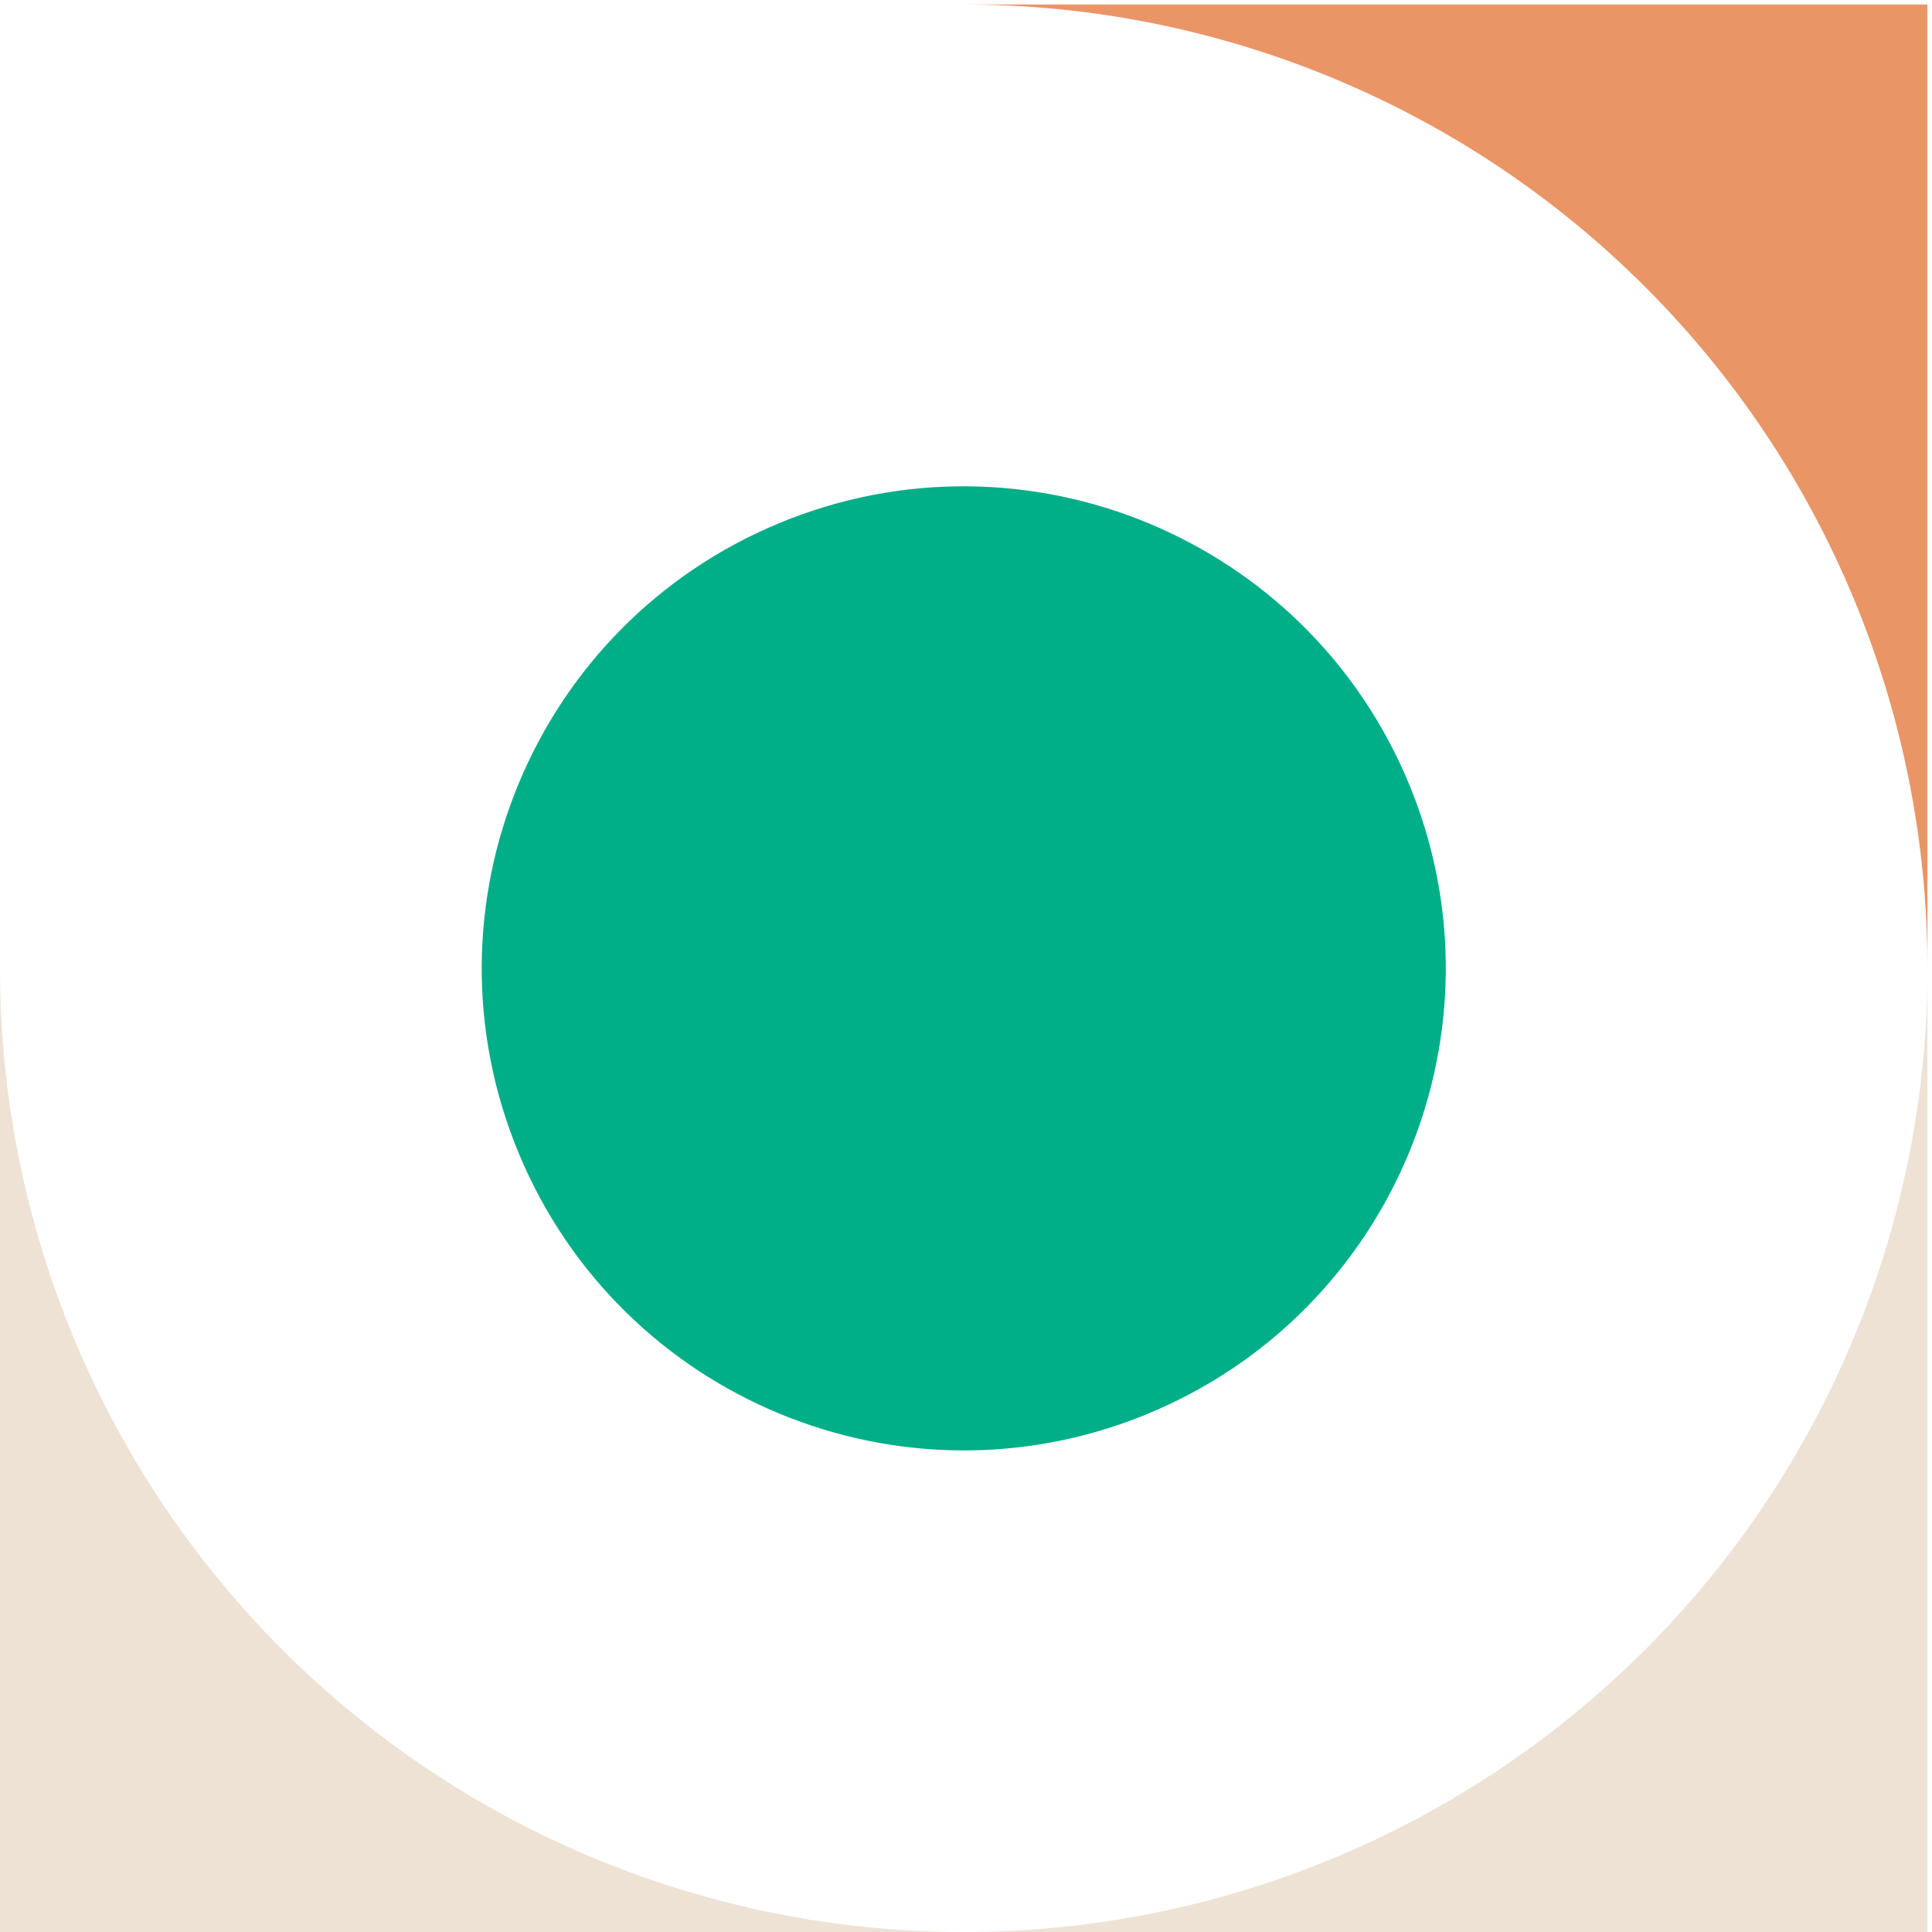
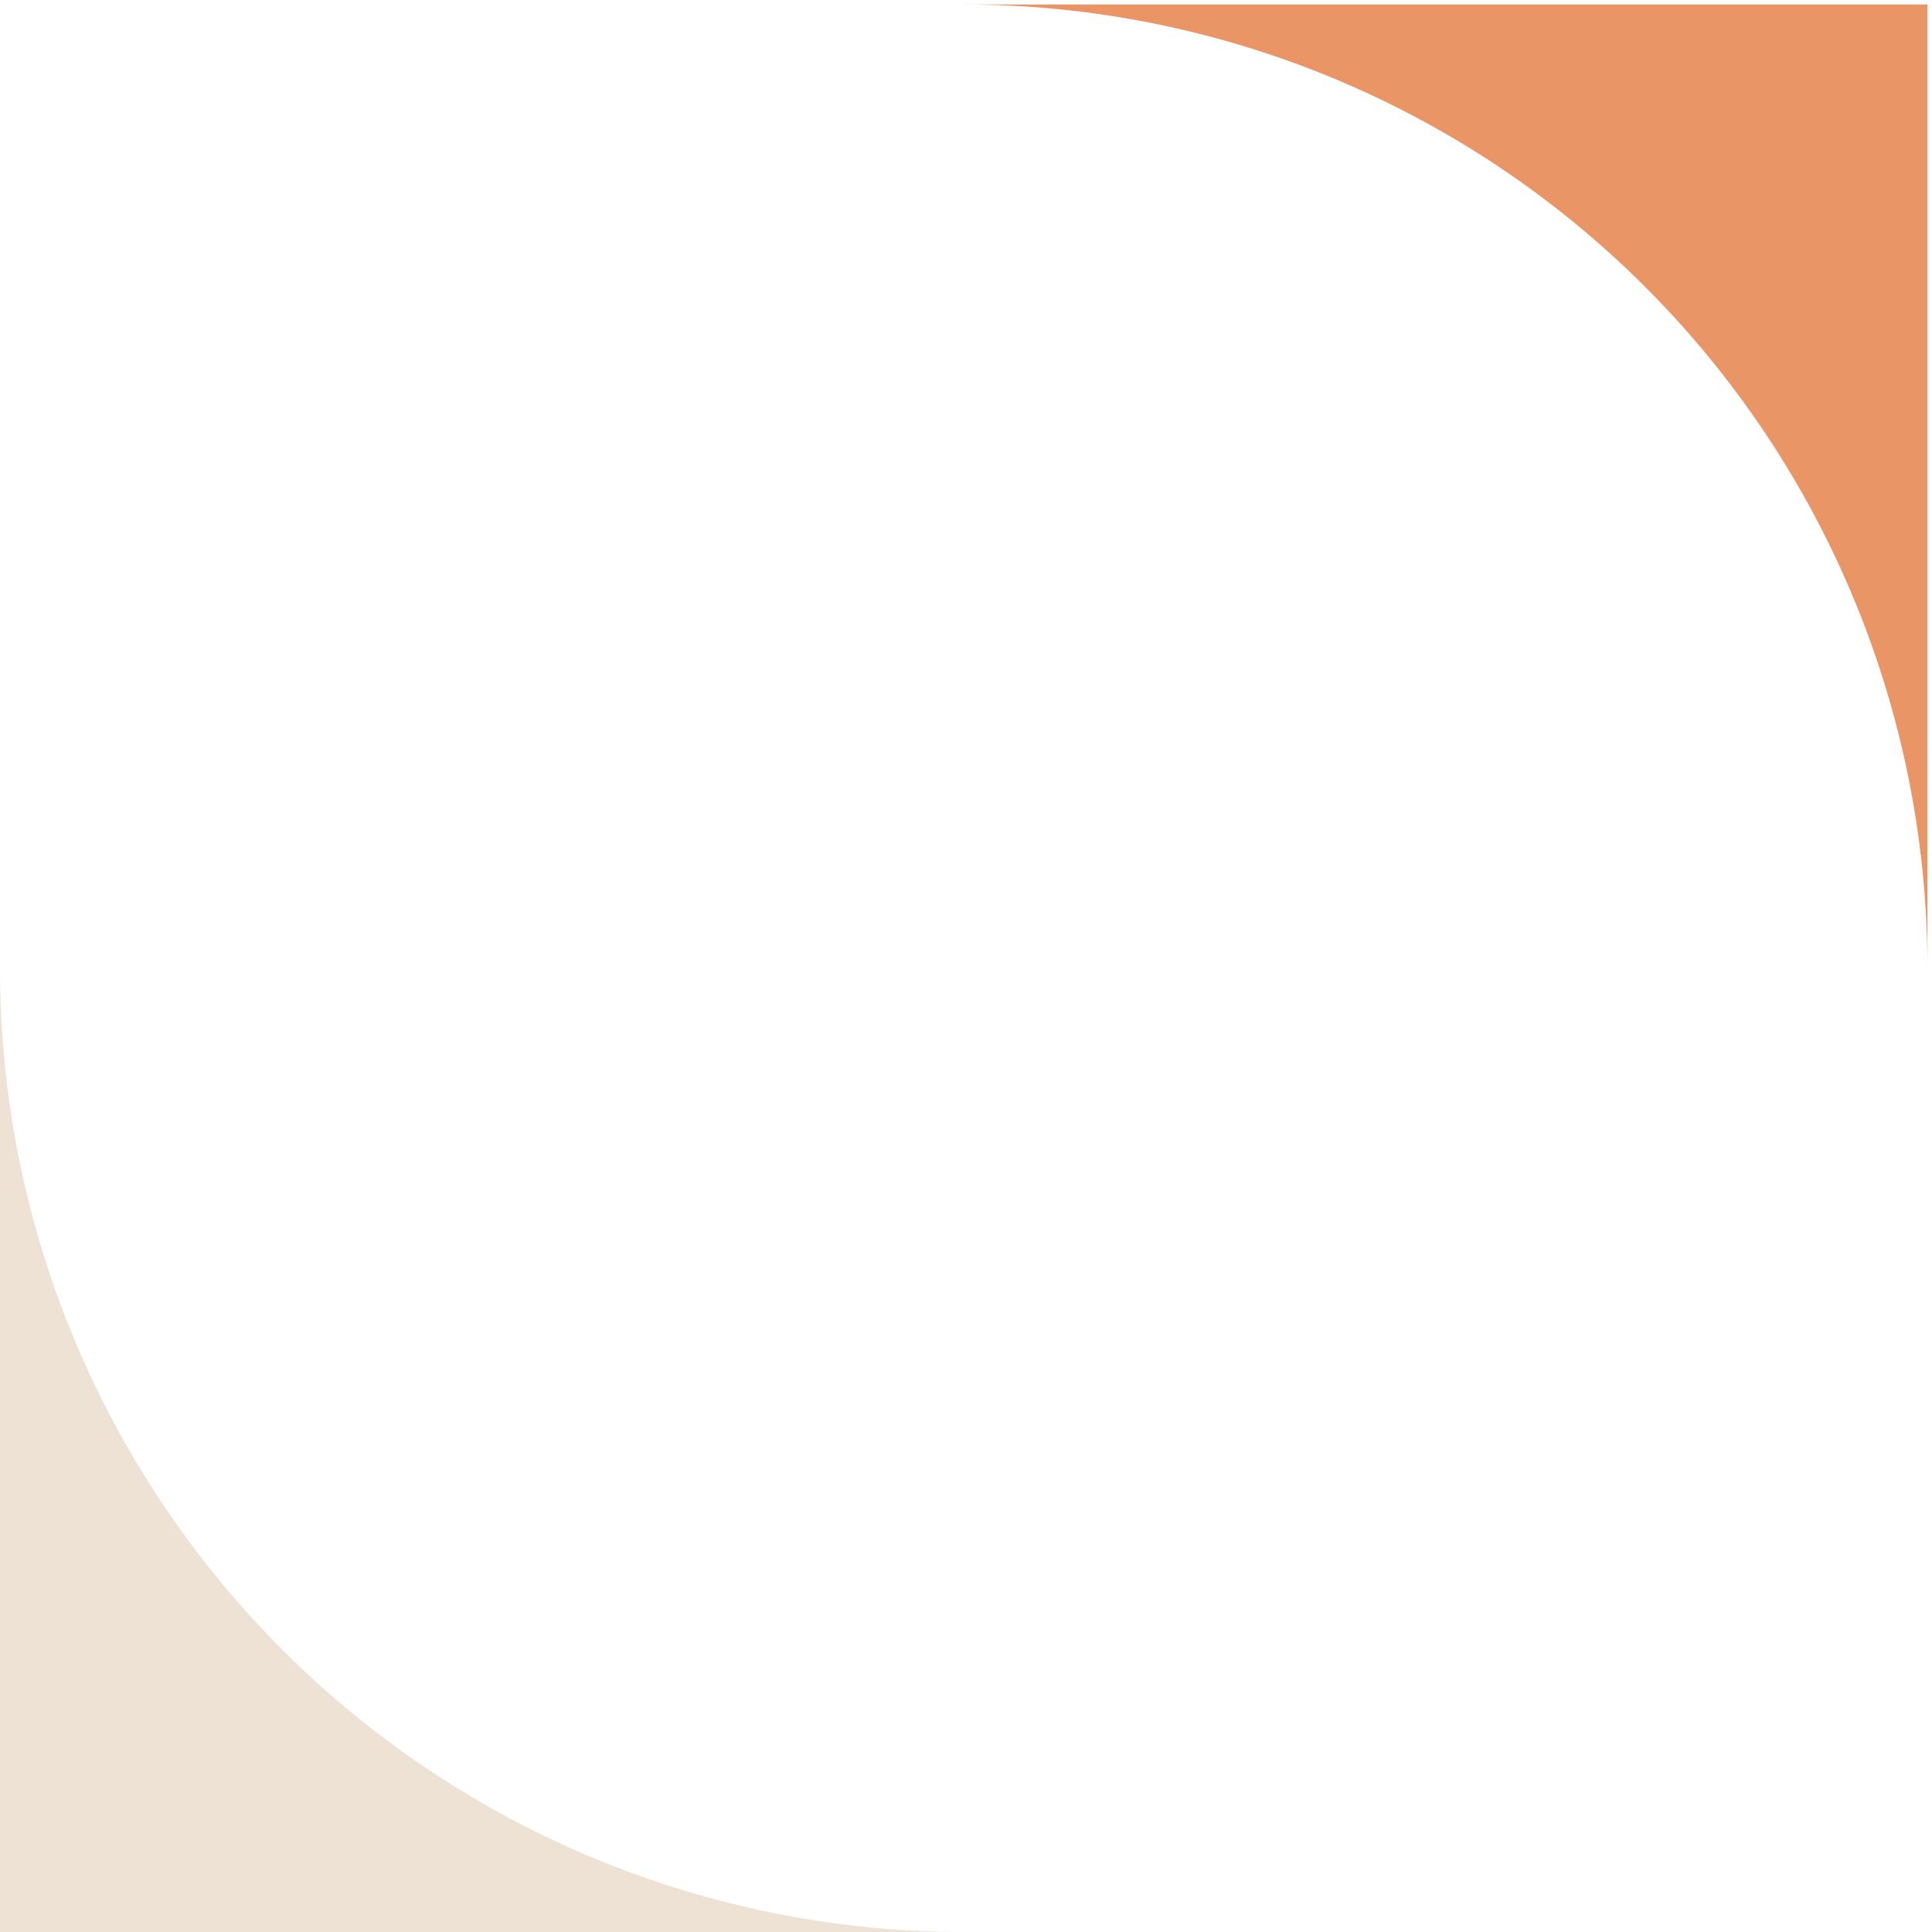
<svg xmlns="http://www.w3.org/2000/svg" width="427" height="427" viewBox="0 0 427 427" fill="none">
  <path d="M425.994 0.995V213.973C425.994 157.485 403.54 103.326 363.585 63.387C323.647 23.449 269.471 1.011 212.983 0.995H425.978H425.994Z" fill="#EA9566" />
  <path d="M213 427H0.005V214.022C0.005 270.51 22.459 324.669 62.398 364.607C102.337 404.546 156.512 426.984 213 427Z" fill="#EEE2D5" />
-   <path d="M425.995 214.022V427H213C269.488 427 323.647 404.546 363.602 364.607C403.54 324.669 425.995 270.494 426.011 214.022H425.995Z" fill="#EEE2D5" />
-   <path d="M253.758 312.433C308.114 289.913 333.914 227.619 311.411 173.263C288.891 118.907 226.597 93.107 172.241 115.611C117.902 138.13 92.085 200.425 114.605 254.78C137.125 309.136 199.419 334.936 253.775 312.433H253.758Z" fill="#00AE88" />
</svg>